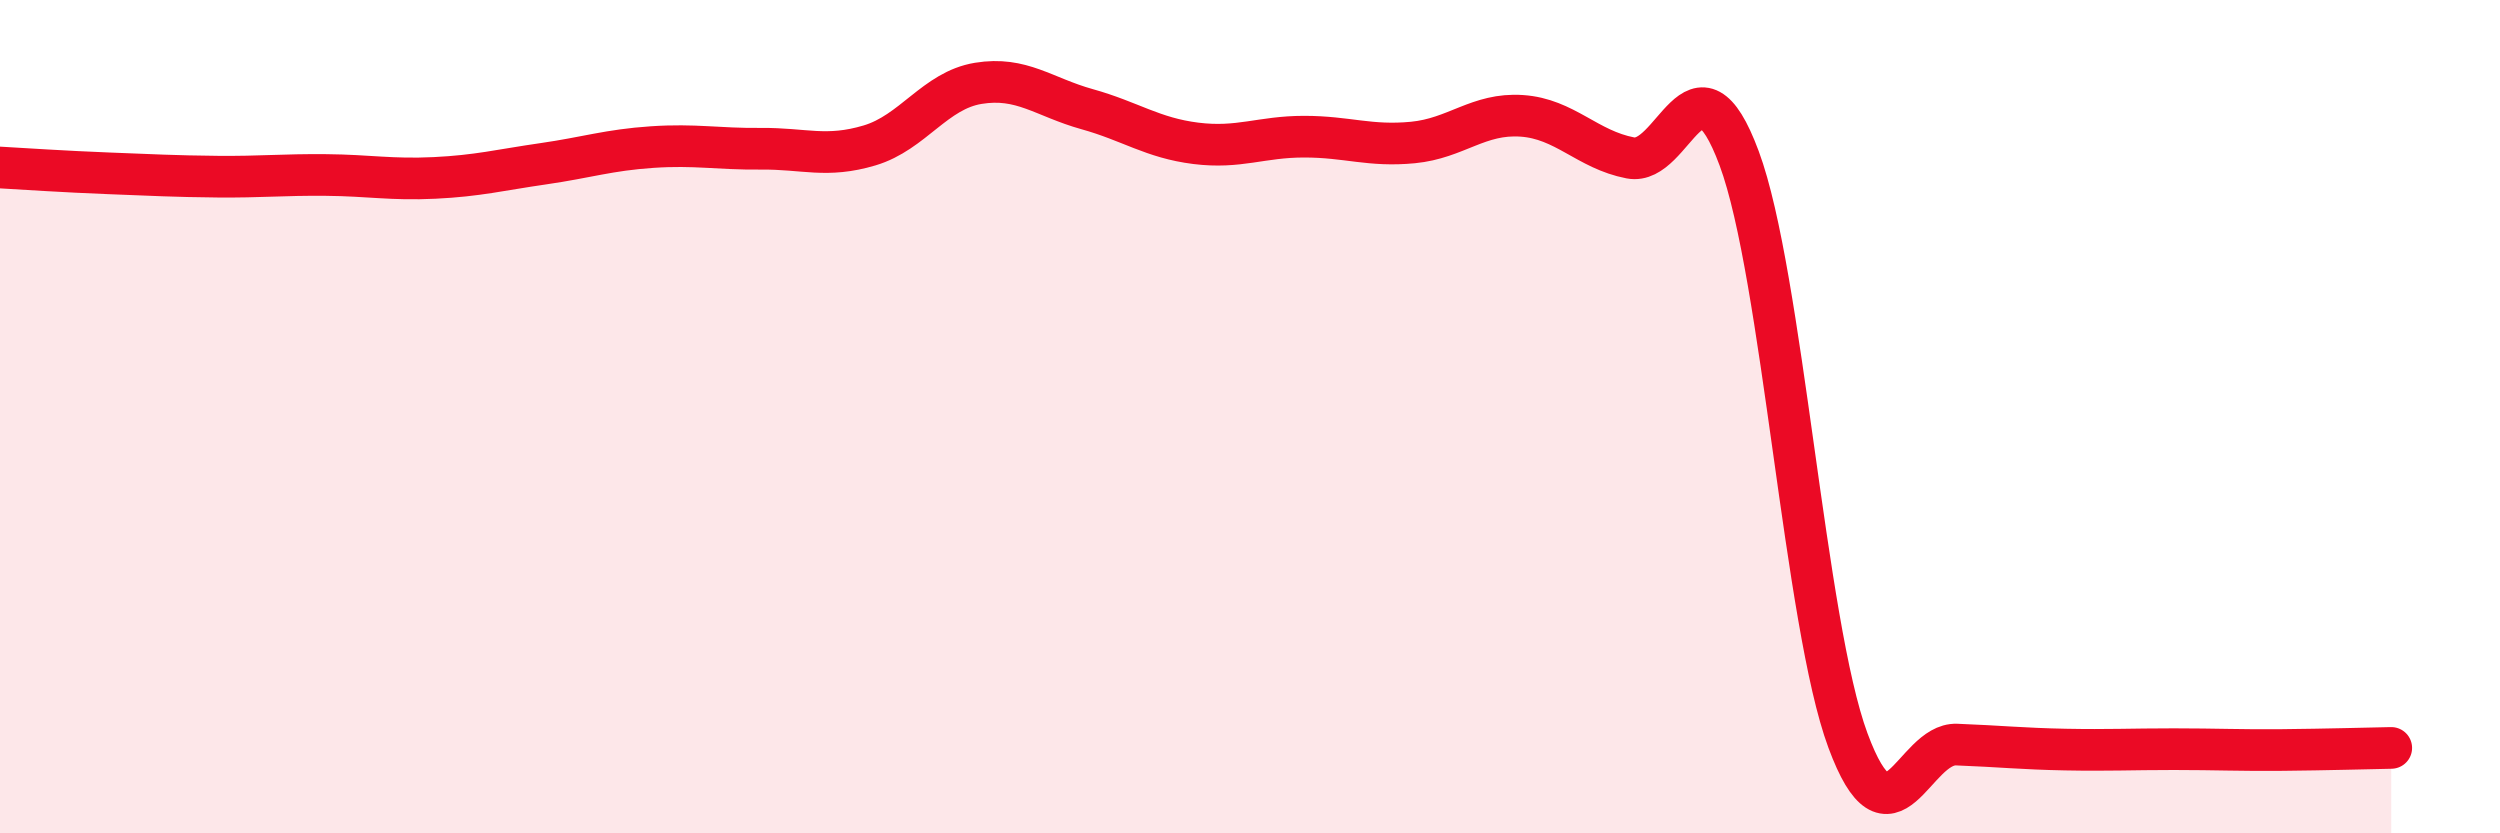
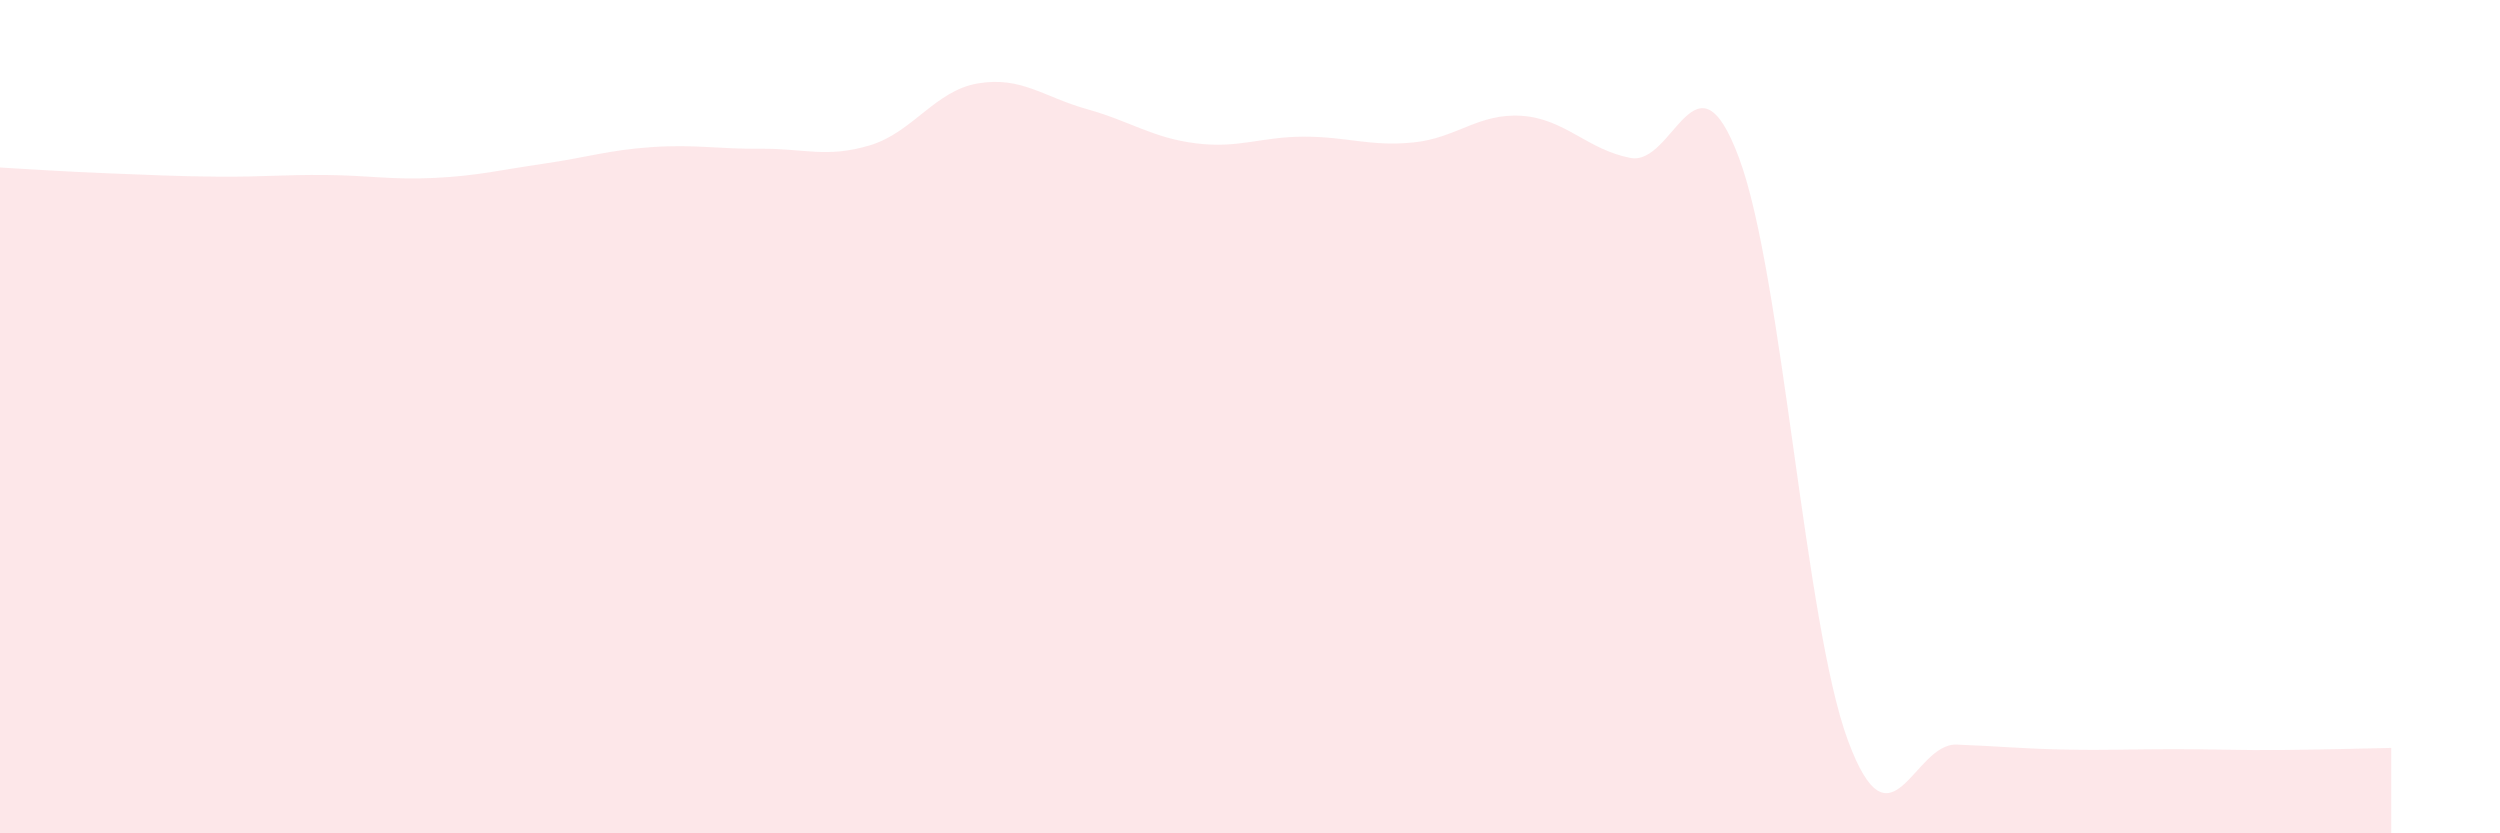
<svg xmlns="http://www.w3.org/2000/svg" width="60" height="20" viewBox="0 0 60 20">
  <path d="M 0,4.02 C 0.52,4.05 1.57,4.12 2.61,4.16 C 3.65,4.2 4.18,4.23 5.22,4.24 C 6.26,4.25 6.79,4.19 7.83,4.2 C 8.87,4.21 9.39,4.32 10.43,4.27 C 11.47,4.22 12,4.08 13.04,3.93 C 14.08,3.78 14.61,3.6 15.65,3.53 C 16.69,3.46 17.22,3.58 18.26,3.57 C 19.3,3.56 19.83,3.8 20.87,3.49 C 21.91,3.18 22.44,2.17 23.48,2 C 24.52,1.83 25.05,2.33 26.09,2.62 C 27.13,2.91 27.66,3.31 28.7,3.44 C 29.74,3.57 30.26,3.28 31.3,3.28 C 32.34,3.28 32.87,3.52 33.91,3.42 C 34.95,3.32 35.48,2.71 36.52,2.78 C 37.56,2.85 38.09,3.59 39.13,3.79 C 40.17,3.99 40.7,1 41.74,3.8 C 42.78,6.6 43.31,14.96 44.35,17.77 C 45.39,20.58 45.92,17.83 46.96,17.87 C 48,17.91 48.53,17.97 49.57,17.99 C 50.61,18.01 51.13,17.98 52.17,17.98 C 53.21,17.98 53.74,18.01 54.78,18 C 55.82,17.99 56.87,17.96 57.39,17.95L57.39 20L0 20Z" fill="#EB0A25" opacity="0.1" stroke-linecap="round" stroke-linejoin="round" />
-   <path d="M 0,4.02 C 0.52,4.05 1.57,4.12 2.61,4.16 C 3.65,4.2 4.18,4.23 5.22,4.24 C 6.26,4.25 6.79,4.19 7.83,4.2 C 8.87,4.21 9.39,4.32 10.43,4.27 C 11.47,4.22 12,4.08 13.04,3.93 C 14.08,3.78 14.61,3.6 15.65,3.53 C 16.69,3.46 17.22,3.58 18.26,3.57 C 19.3,3.56 19.83,3.8 20.87,3.49 C 21.91,3.18 22.44,2.17 23.48,2 C 24.52,1.83 25.05,2.33 26.09,2.62 C 27.13,2.91 27.66,3.31 28.7,3.44 C 29.74,3.57 30.26,3.28 31.3,3.28 C 32.34,3.28 32.87,3.52 33.91,3.42 C 34.95,3.32 35.48,2.71 36.52,2.78 C 37.56,2.85 38.09,3.59 39.13,3.79 C 40.17,3.99 40.7,1 41.74,3.8 C 42.78,6.6 43.31,14.96 44.35,17.77 C 45.39,20.58 45.92,17.83 46.96,17.87 C 48,17.91 48.53,17.97 49.57,17.99 C 50.61,18.01 51.13,17.98 52.17,17.98 C 53.21,17.98 53.74,18.01 54.78,18 C 55.82,17.99 56.87,17.96 57.39,17.95" stroke="#EB0A25" stroke-width="1" fill="none" stroke-linecap="round" stroke-linejoin="round" />
</svg>